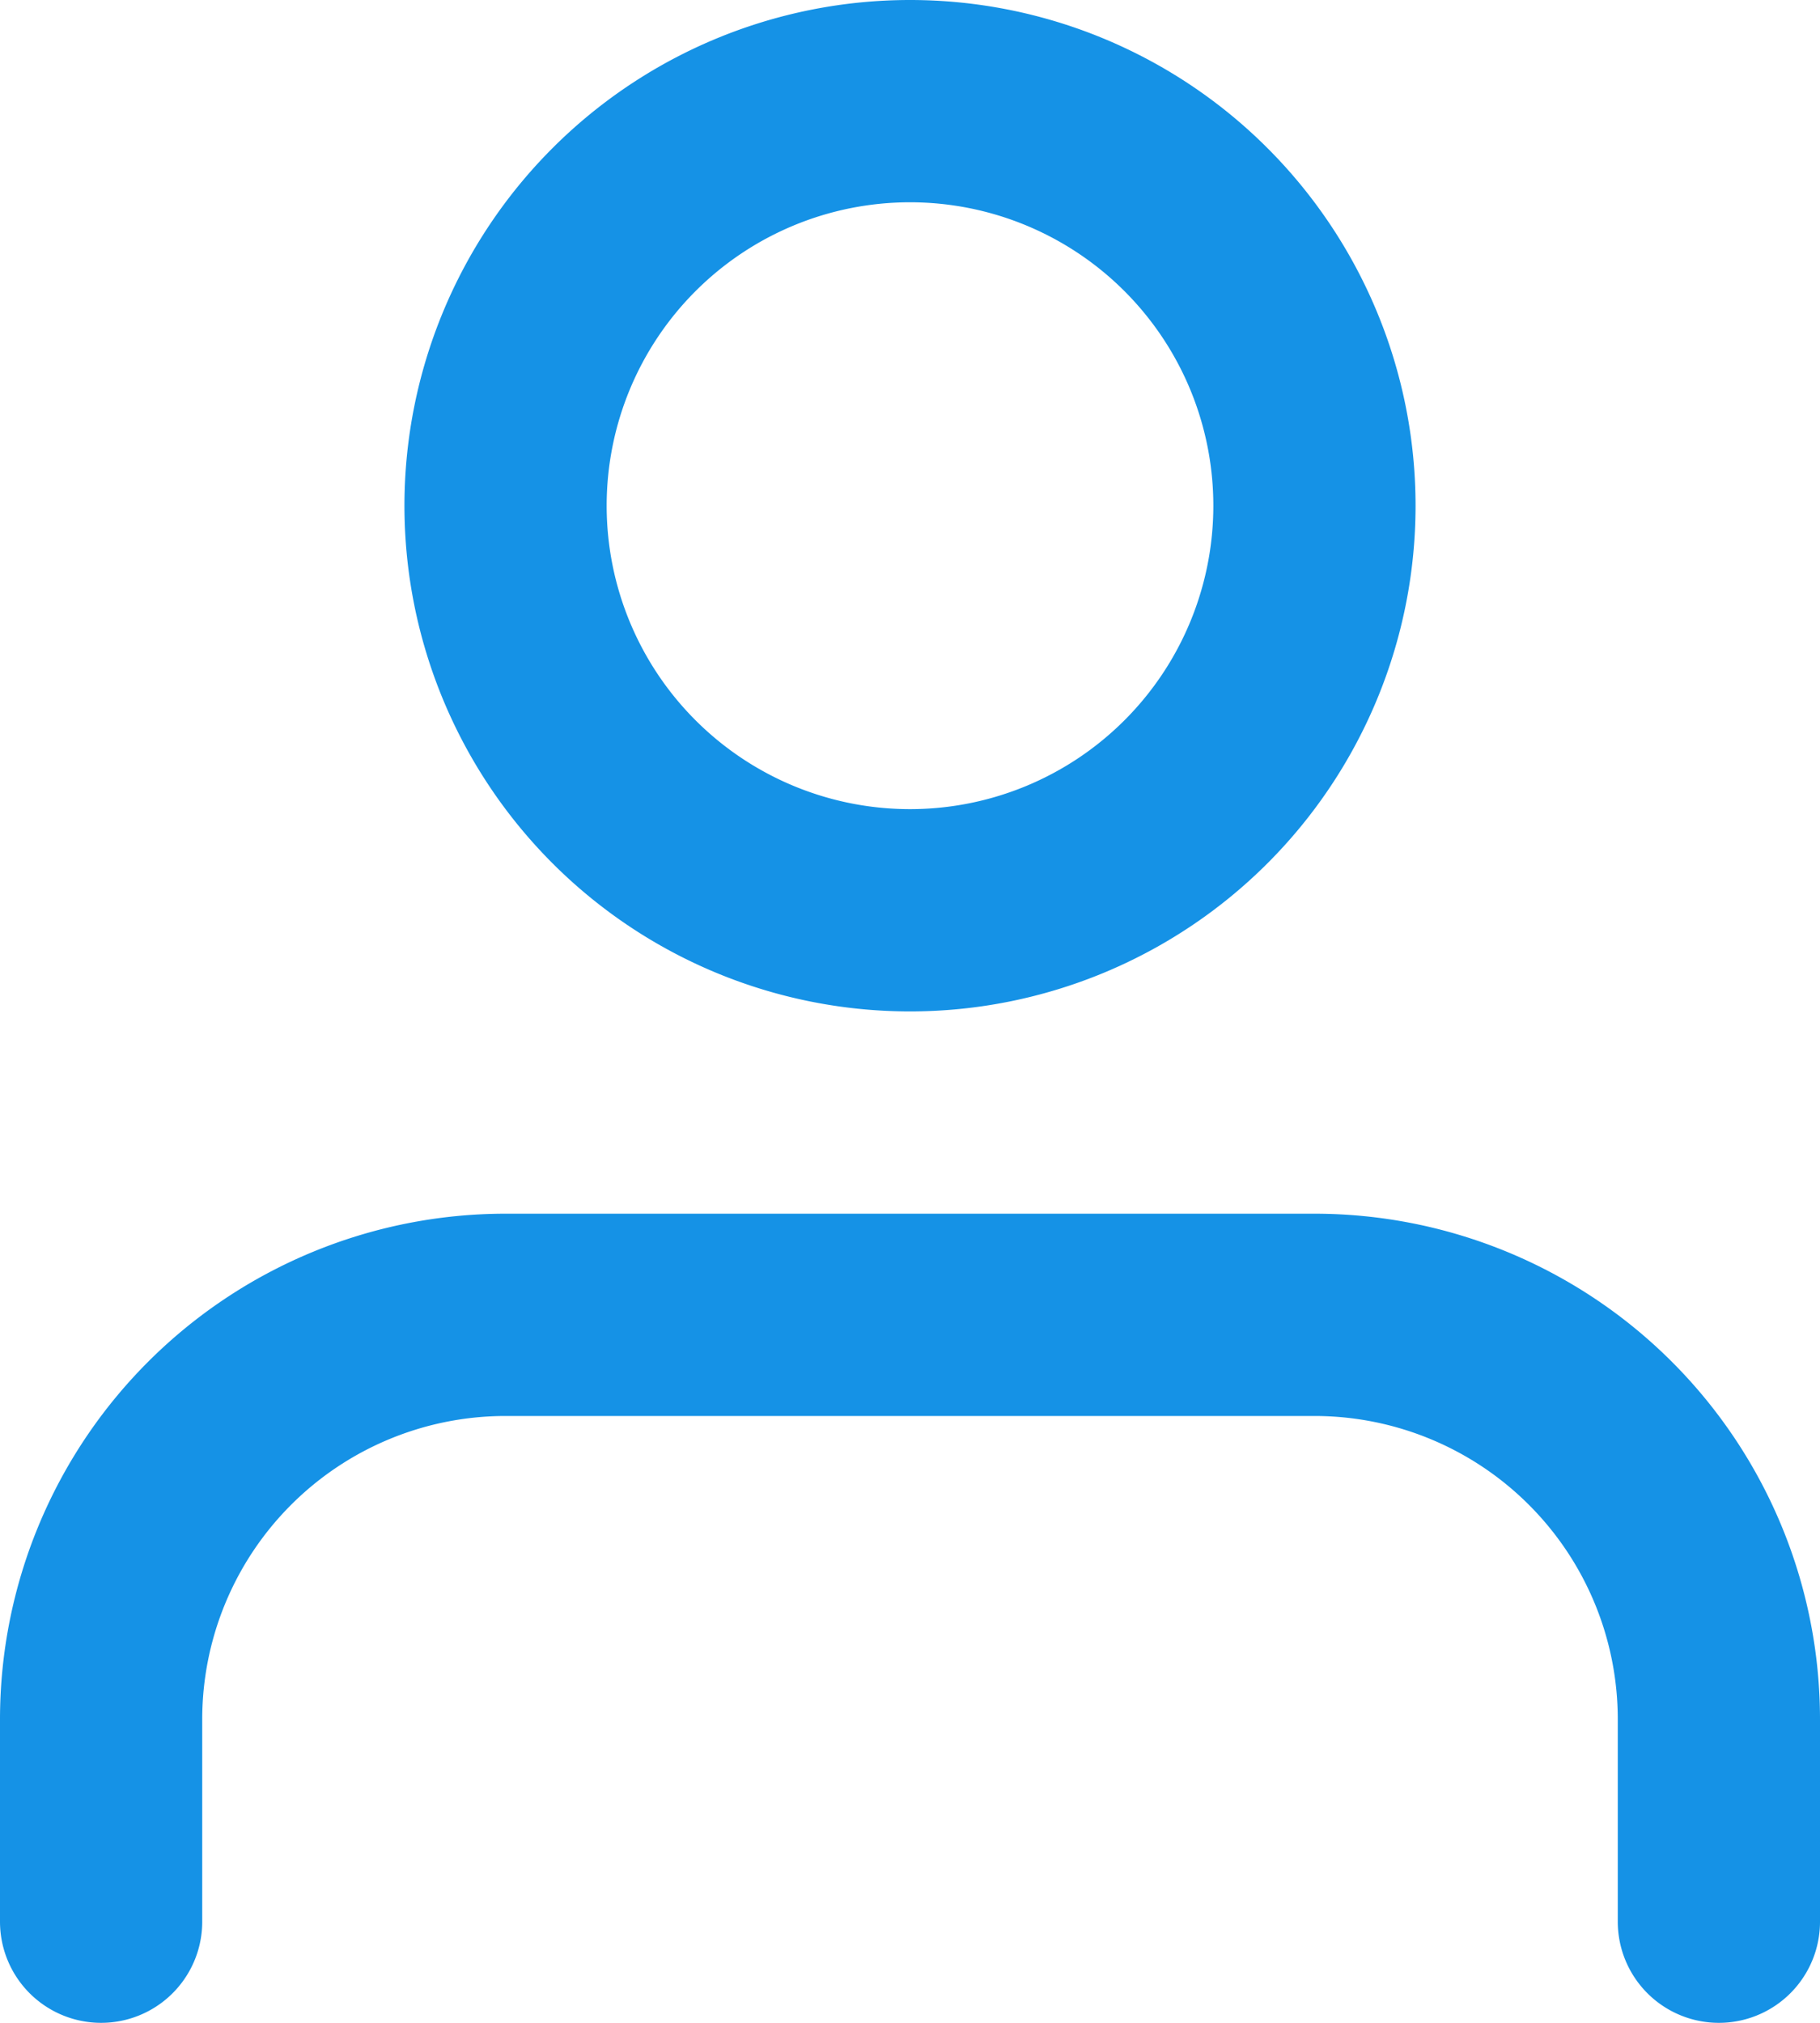
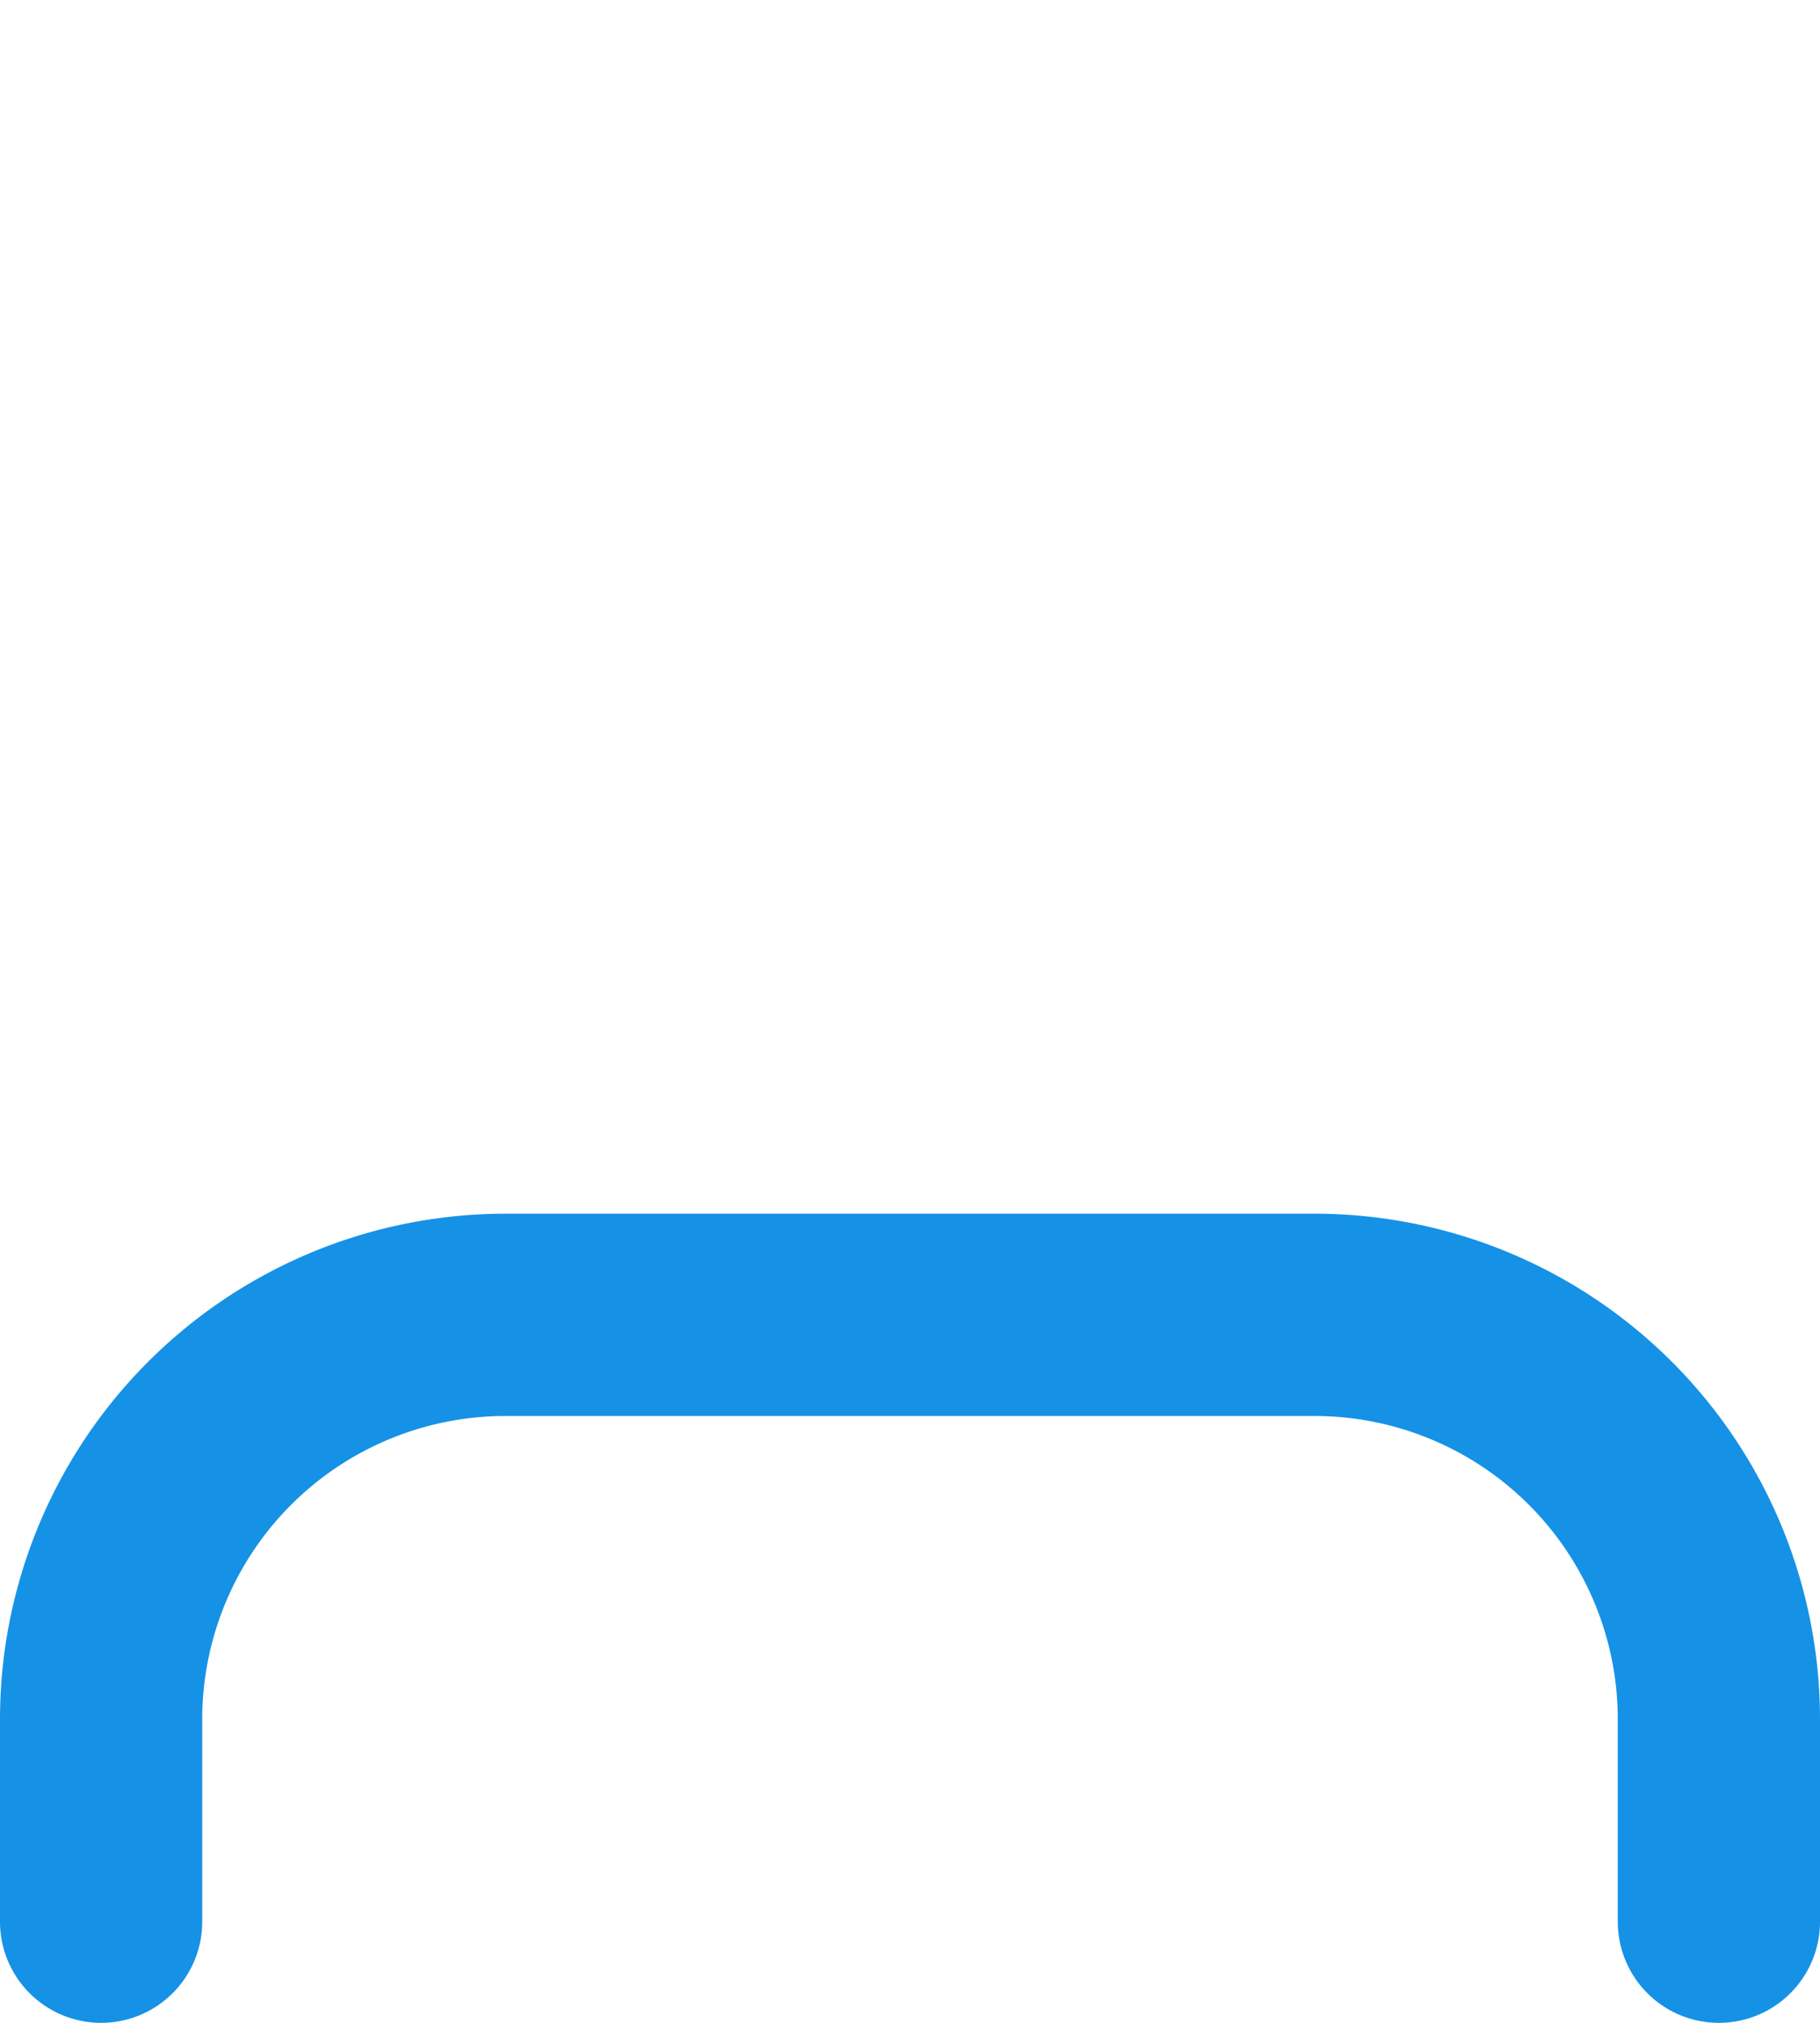
<svg xmlns="http://www.w3.org/2000/svg" width="27" height="30" viewBox="0 0 27 30">
  <g id="Icon_feather-user" data-name="Icon feather-user" transform="translate(-4.5 -3)">
    <path id="Path_43300" data-name="Path 43300" d="M30,31.5v-3a6,6,0,0,0-6-6H12a6,6,0,0,0-6,6v3" fill="none" stroke="#1592e6" stroke-linecap="round" stroke-linejoin="round" stroke-width="3" />
-     <path id="Path_43301" data-name="Path 43301" d="M24,10.5a6,6,0,1,1-6-6A6,6,0,0,1,24,10.5Z" fill="none" stroke="#1592e6" stroke-linecap="round" stroke-linejoin="round" stroke-width="3" />
  </g>
</svg>